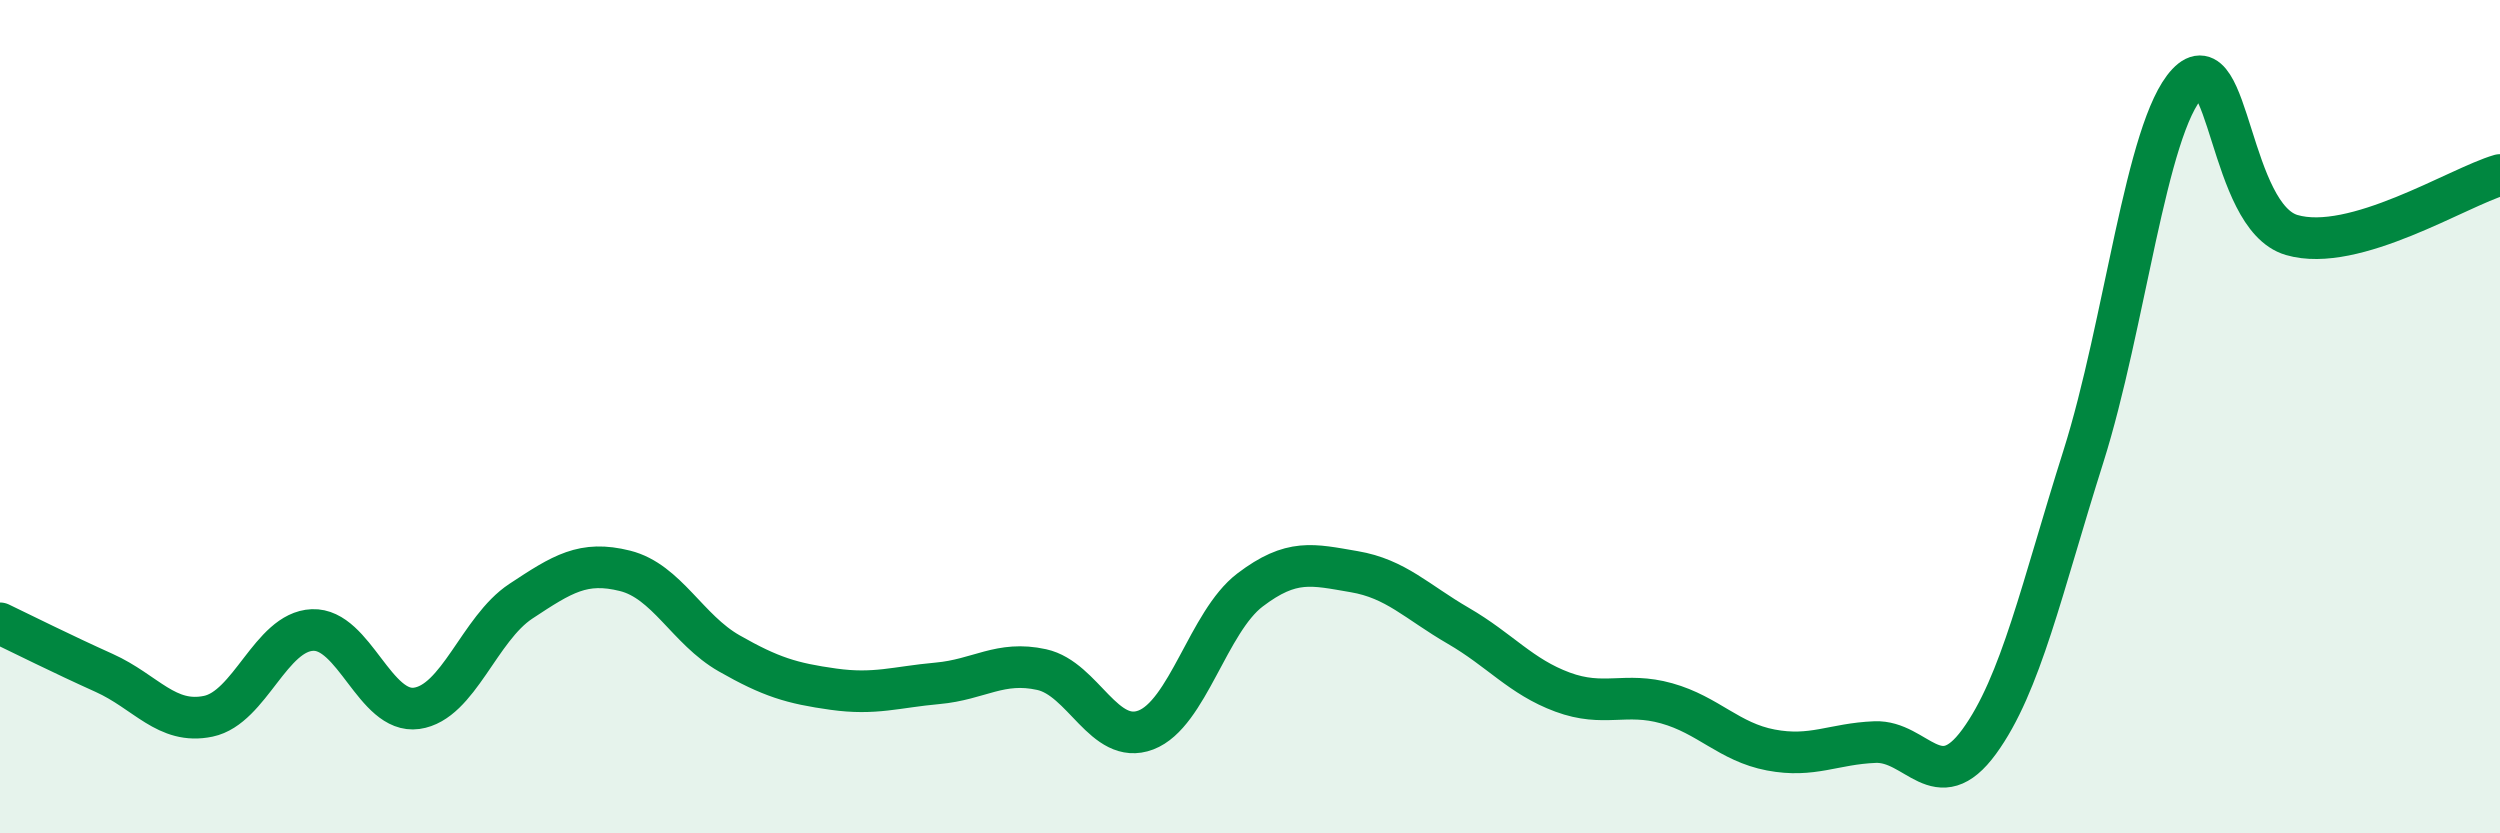
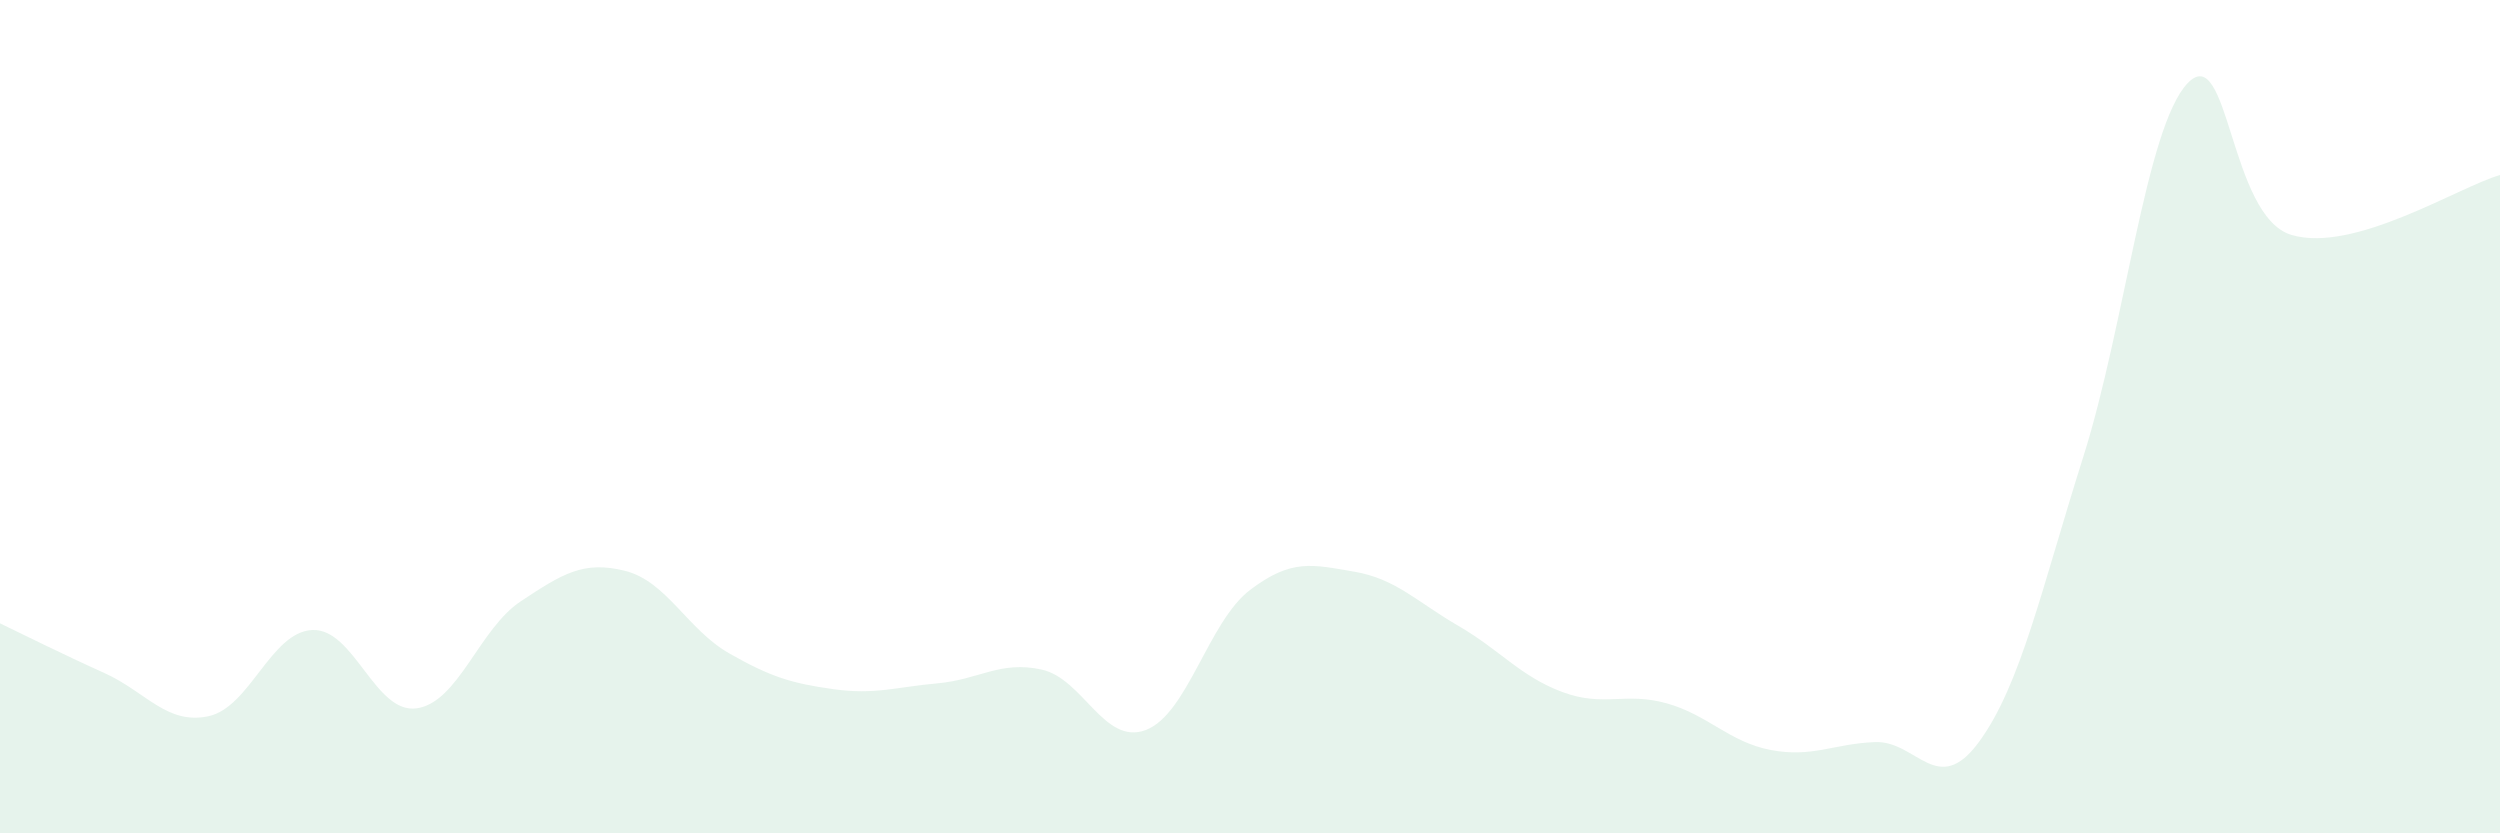
<svg xmlns="http://www.w3.org/2000/svg" width="60" height="20" viewBox="0 0 60 20">
  <path d="M 0,14.96 C 0.5,15.2 1.5,15.7 2.5,16.15 C 3.5,16.6 4,17.4 5,17.19 C 6,16.98 6.5,15.16 7.5,15.12 C 8.5,15.08 9,17.14 10,17 C 11,16.86 11.5,15.09 12.5,14.43 C 13.5,13.77 14,13.45 15,13.7 C 16,13.95 16.5,15.11 17.5,15.68 C 18.5,16.25 19,16.4 20,16.54 C 21,16.68 21.5,16.49 22.5,16.4 C 23.5,16.31 24,15.85 25,16.07 C 26,16.29 26.5,17.9 27.5,17.52 C 28.5,17.14 29,14.92 30,14.16 C 31,13.4 31.5,13.55 32.5,13.72 C 33.5,13.89 34,14.44 35,15.02 C 36,15.6 36.5,16.24 37.5,16.61 C 38.5,16.98 39,16.6 40,16.88 C 41,17.16 41.5,17.81 42.5,18 C 43.5,18.19 44,17.85 45,17.81 C 46,17.77 46.5,19.17 47.5,17.8 C 48.5,16.43 49,14.12 50,10.96 C 51,7.8 51.5,3.06 52.5,2 C 53.5,0.94 53.5,5.2 55,5.64 C 56.5,6.08 59,4.49 60,4.2L60 20L0 20Z" fill="#008740" opacity="0.1" stroke-linecap="round" stroke-linejoin="round" />
-   <path d="M 0,14.96 C 0.5,15.2 1.5,15.7 2.5,16.15 C 3.5,16.6 4,17.4 5,17.19 C 6,16.98 6.5,15.16 7.5,15.12 C 8.5,15.08 9,17.14 10,17 C 11,16.86 11.5,15.09 12.5,14.43 C 13.5,13.77 14,13.45 15,13.7 C 16,13.95 16.5,15.11 17.5,15.68 C 18.5,16.25 19,16.4 20,16.54 C 21,16.68 21.5,16.49 22.5,16.4 C 23.5,16.31 24,15.85 25,16.07 C 26,16.29 26.5,17.9 27.5,17.52 C 28.5,17.14 29,14.92 30,14.16 C 31,13.4 31.5,13.55 32.5,13.72 C 33.5,13.89 34,14.44 35,15.02 C 36,15.6 36.5,16.24 37.5,16.61 C 38.5,16.98 39,16.6 40,16.88 C 41,17.16 41.5,17.81 42.5,18 C 43.5,18.19 44,17.85 45,17.81 C 46,17.77 46.5,19.17 47.5,17.8 C 48.5,16.43 49,14.12 50,10.96 C 51,7.8 51.5,3.06 52.5,2 C 53.5,0.94 53.5,5.2 55,5.64 C 56.5,6.08 59,4.49 60,4.2" stroke="#008740" stroke-width="1" fill="none" stroke-linecap="round" stroke-linejoin="round" />
</svg>